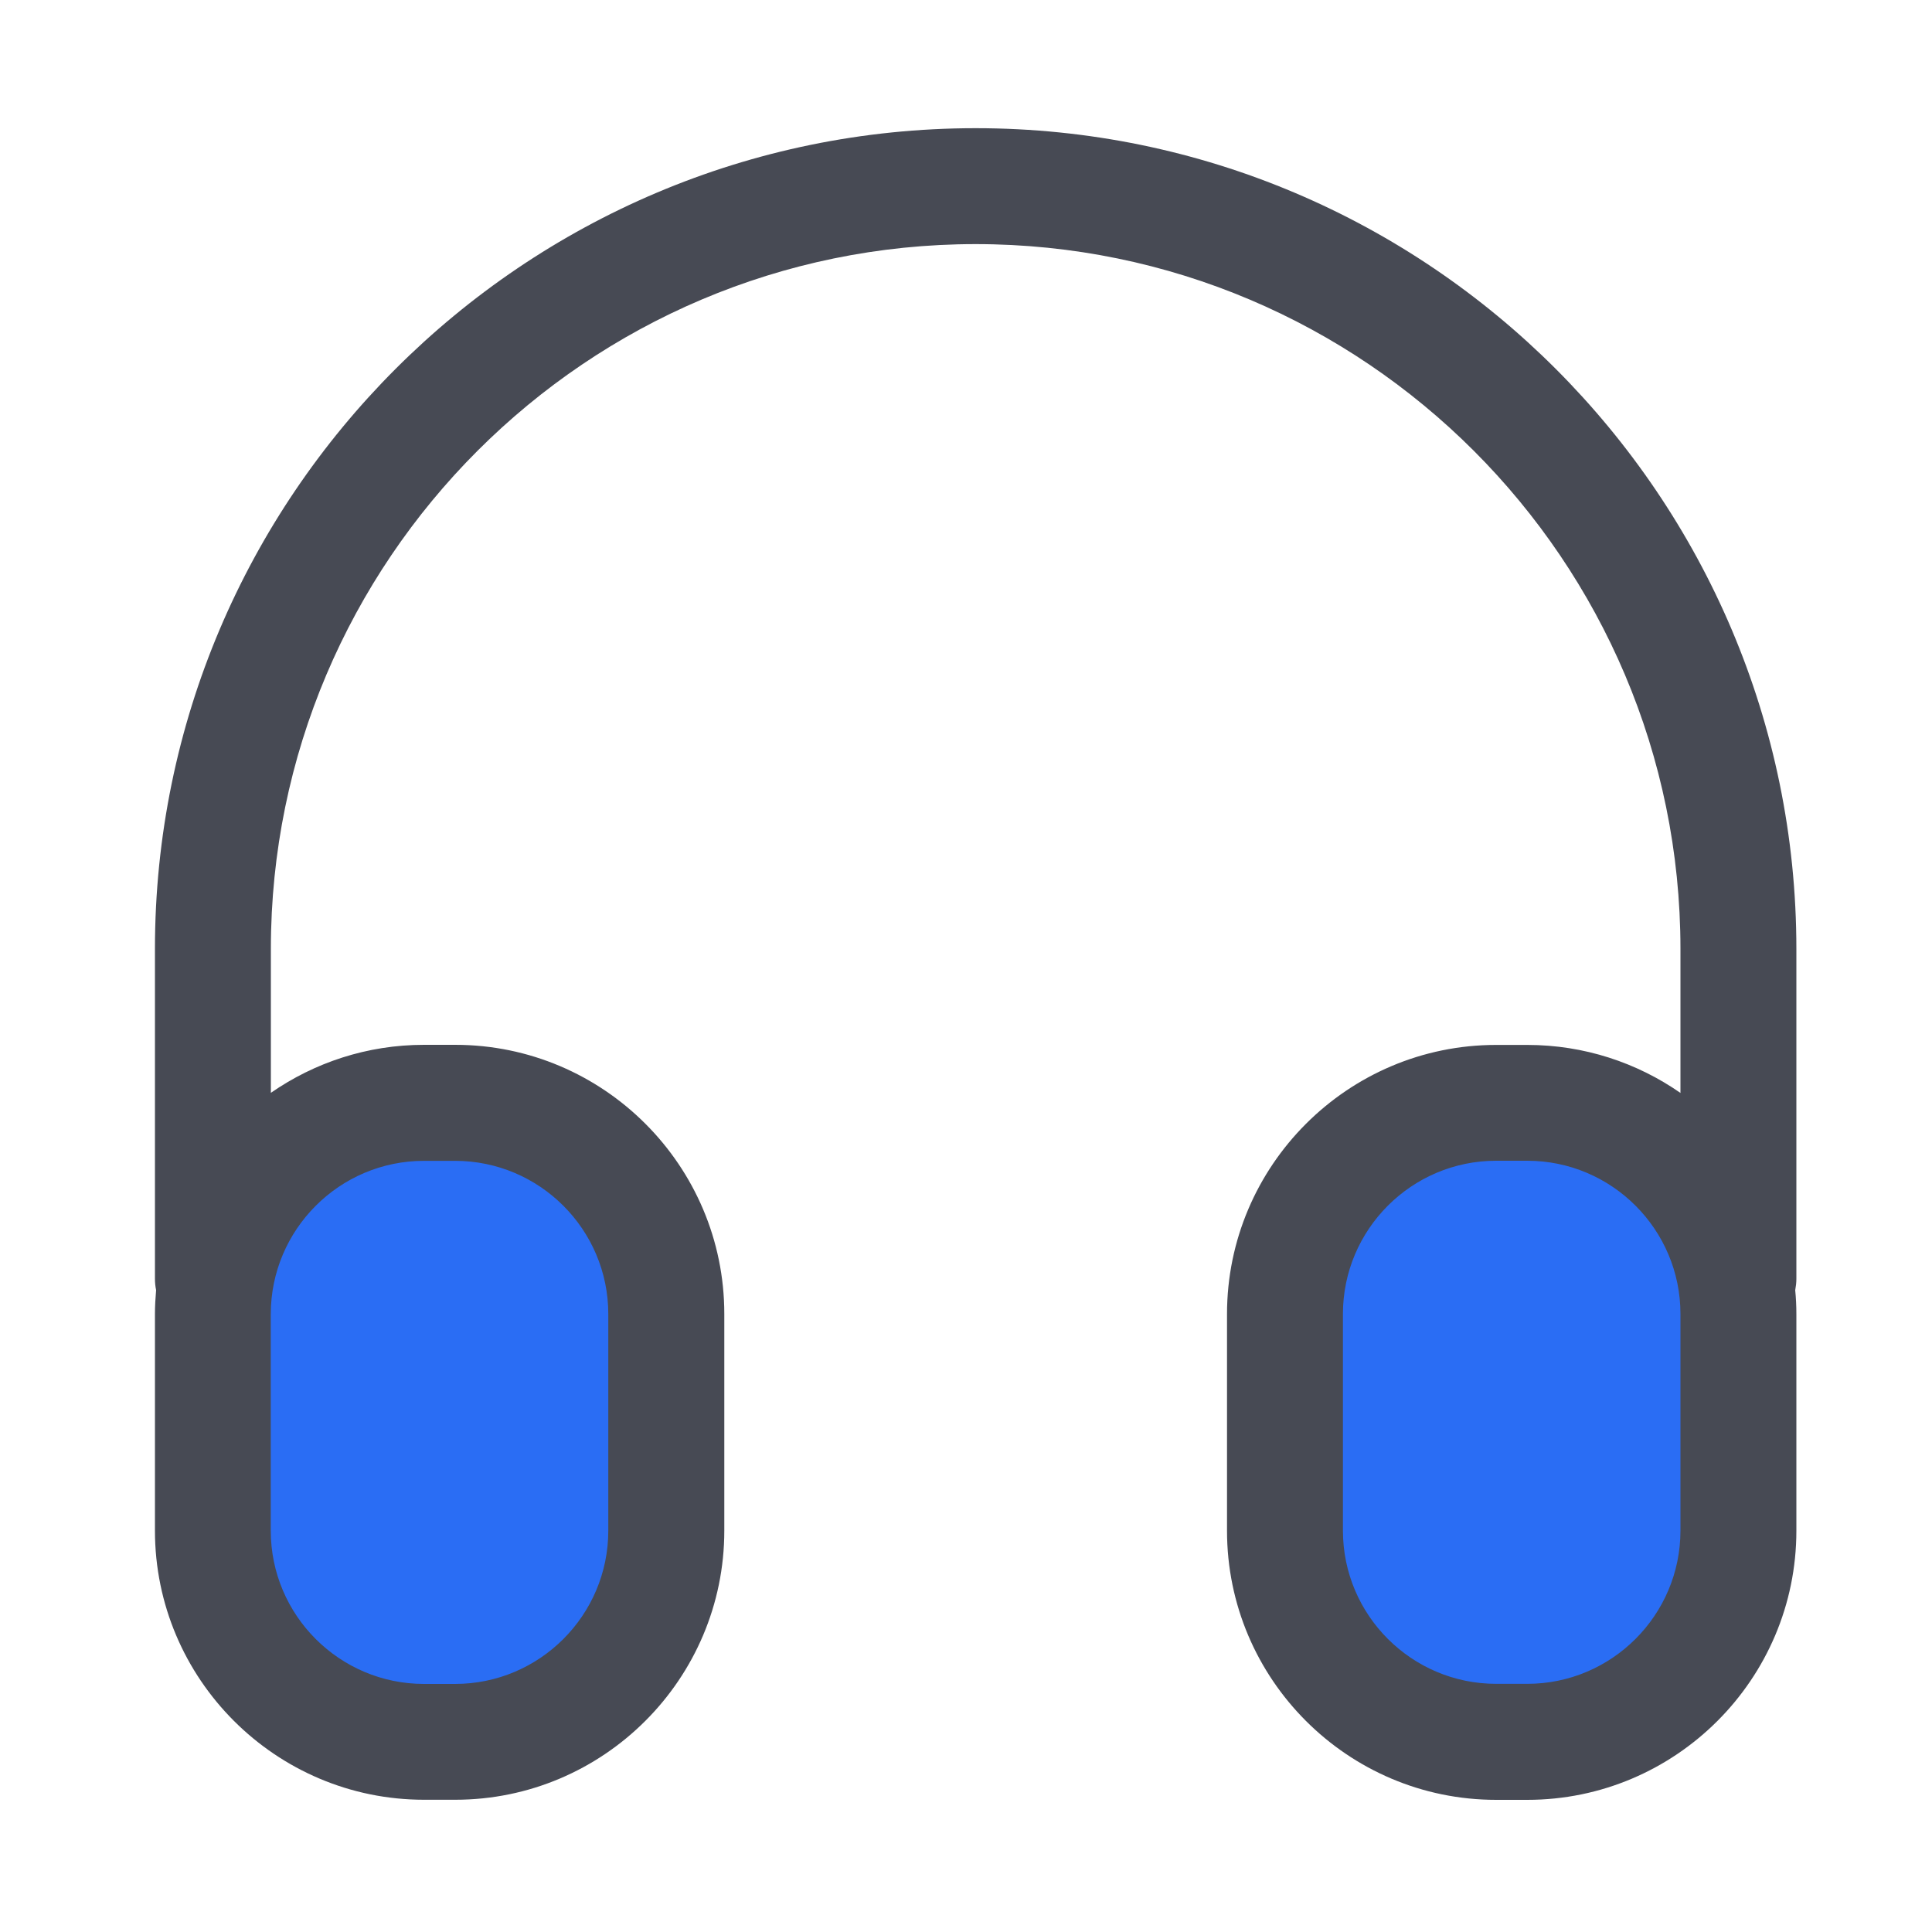
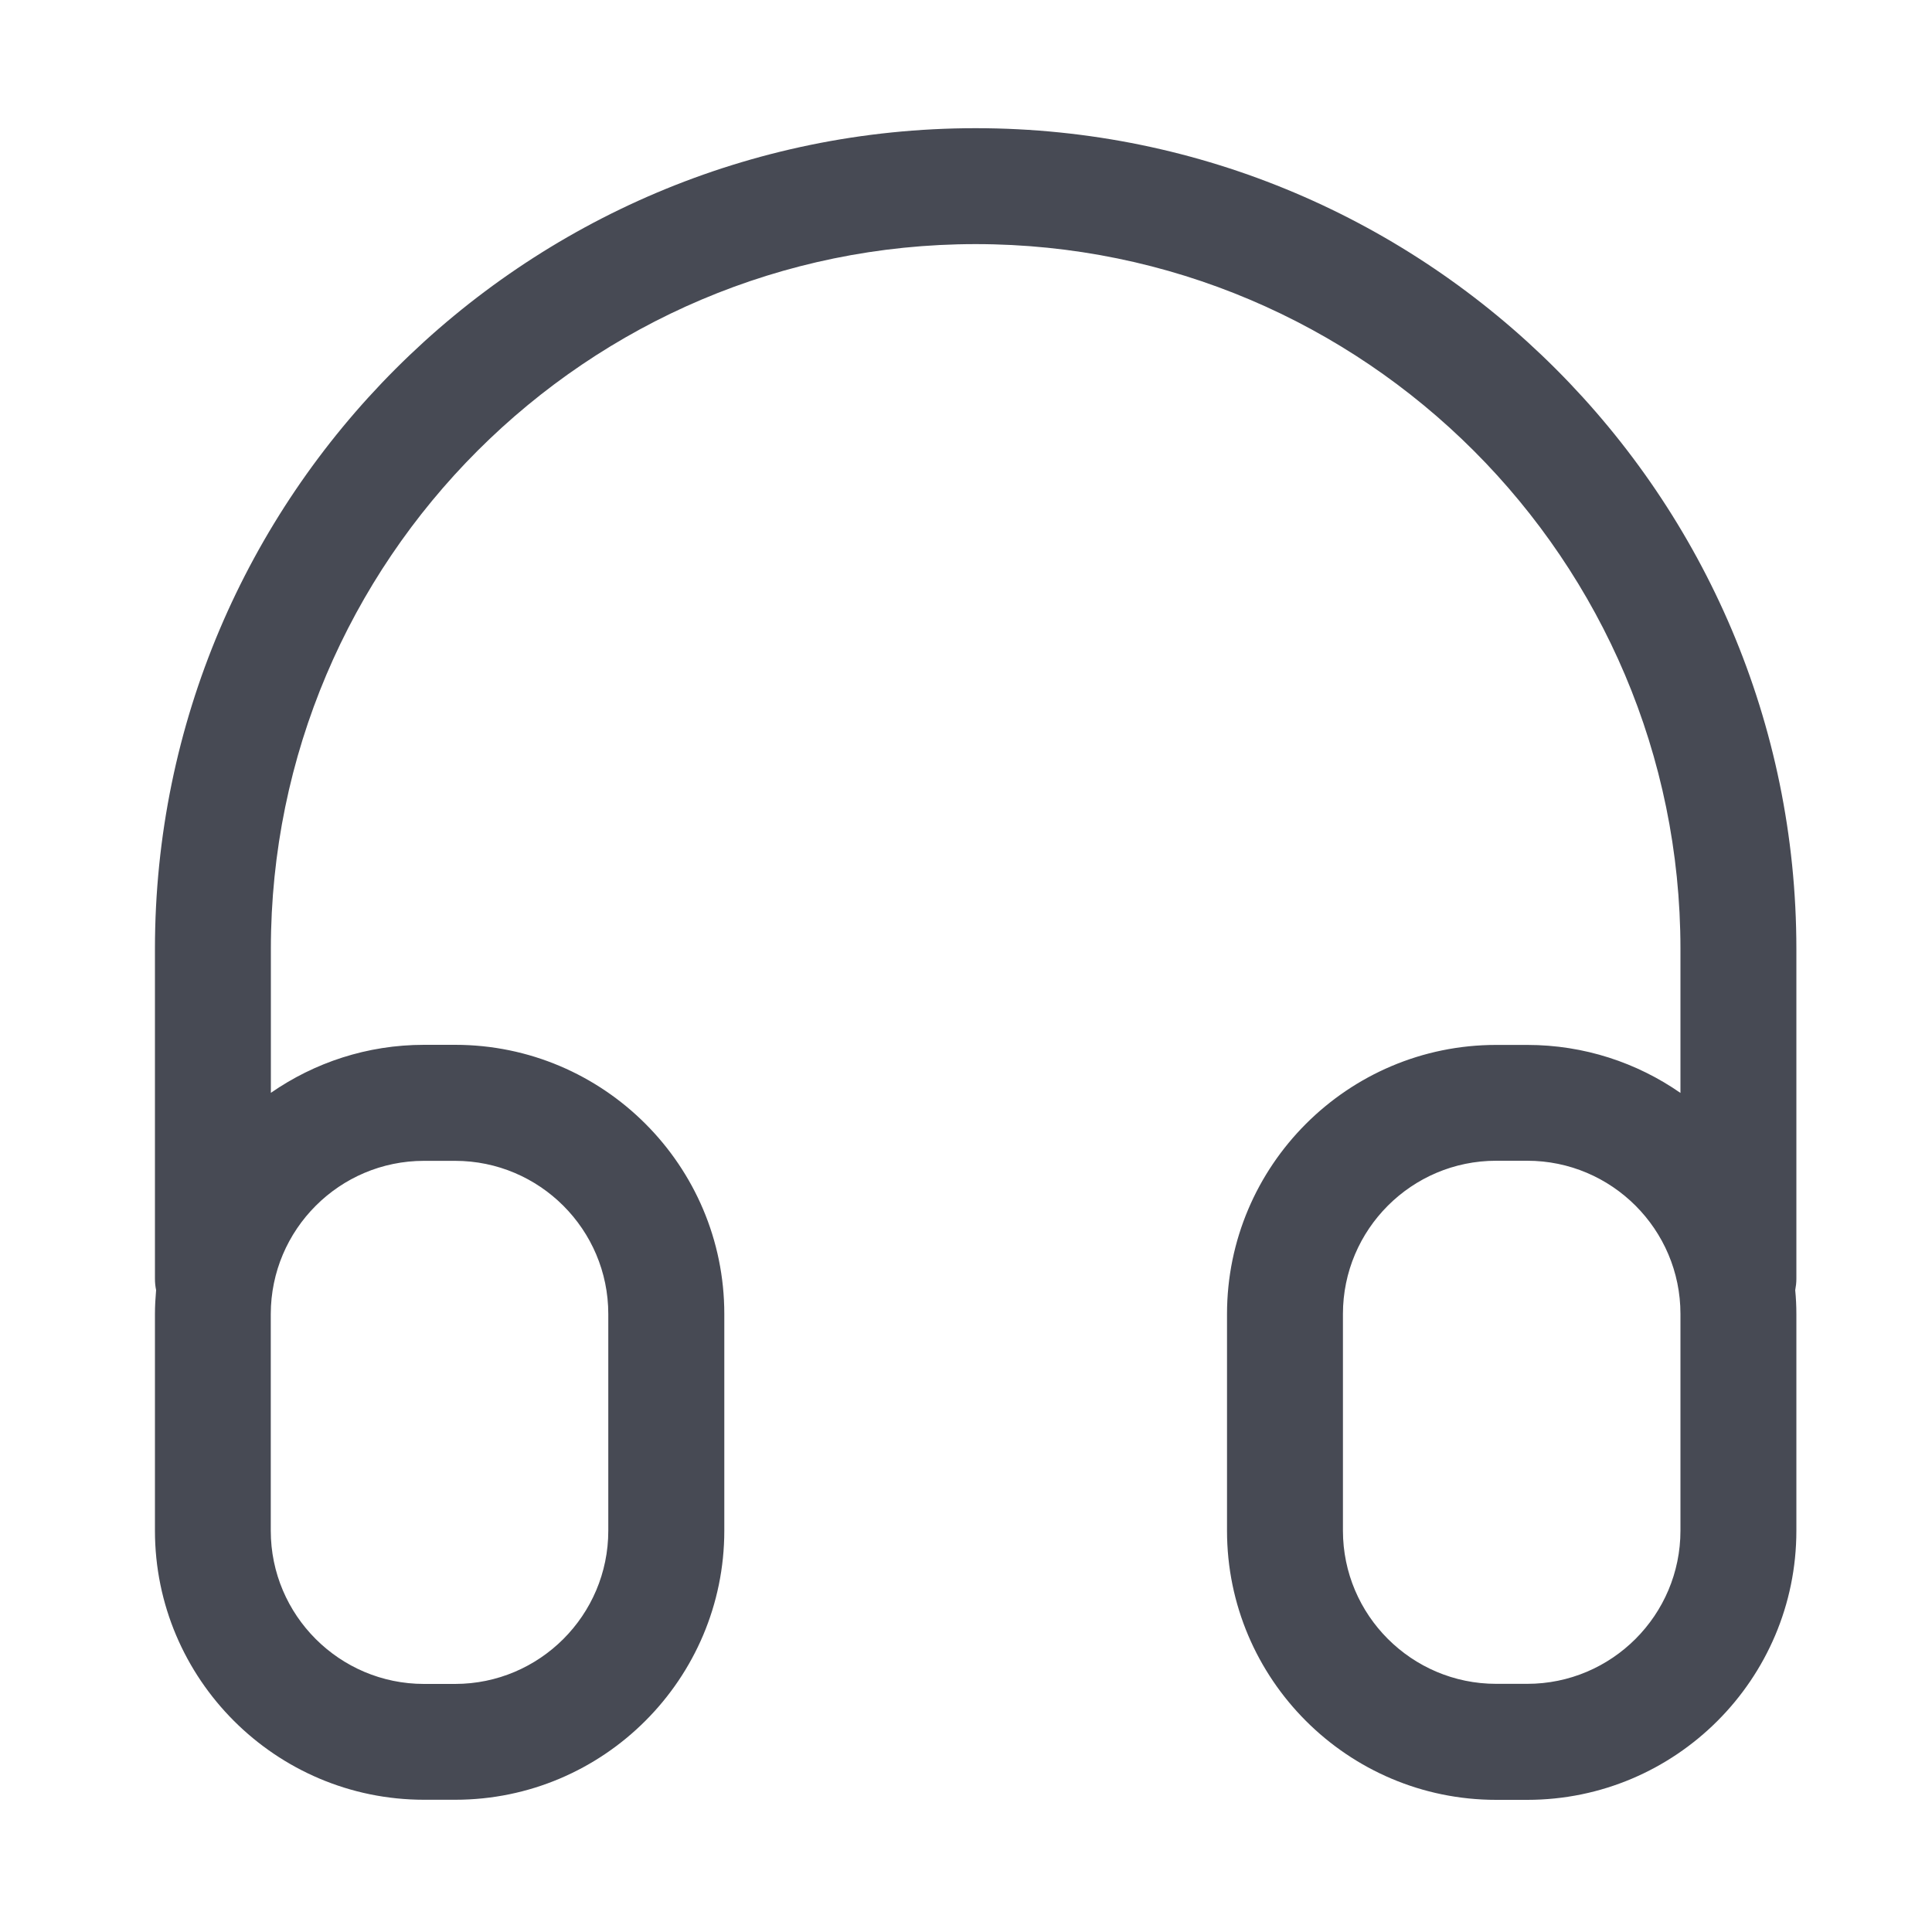
<svg xmlns="http://www.w3.org/2000/svg" width="100%" height="100%" viewBox="0 0 200 200" version="1.1" xml:space="preserve" style="fill-rule:evenodd;clip-rule:evenodd;stroke-linejoin:round;stroke-miterlimit:2;">
-   <path d="M47.11,180.31L43.89,180.31C31.82,180.31 22.03,170.52 22.03,158.45L22.03,136.02C22.03,123.95 31.82,114.16 43.89,114.16L47.11,114.16C59.18,114.16 68.97,123.95 68.97,136.02L68.97,158.45C68.97,170.52 59.18,180.31 47.11,180.31ZM158.11,180.31L154.89,180.31C142.82,180.31 133.03,170.52 133.03,158.45L133.03,136.02C133.03,123.95 142.82,114.16 154.89,114.16L158.11,114.16C170.18,114.16 179.97,123.95 179.97,136.02L179.97,158.45C179.96,170.52 170.18,180.31 158.11,180.31Z" style="fill:rgb(42,109,244);fill-rule:nonzero;" />
  <path d="M185.96,98.23C185.96,51.38 147.84,13.27 101,13.27C54.16,13.27 16.04,51.38 16.04,98.23L16.04,132.38C16.04,132.78 16.08,133.17 16.16,133.55C16.09,134.37 16.04,135.19 16.04,136.02L16.04,158.45C16.04,173.81 28.54,186.31 43.9,186.31L47.12,186.31C62.48,186.31 74.98,173.81 74.98,158.45L74.98,136.02C74.98,120.66 62.48,108.16 47.12,108.16L43.9,108.16C38.01,108.16 32.55,110 28.04,113.13L28.04,98.23C28.04,58 60.77,25.27 101,25.27C141.23,25.27 173.96,58 173.96,98.23L173.96,113.14C169.46,110.01 163.99,108.17 158.1,108.17L154.88,108.17C139.52,108.17 127.02,120.67 127.02,136.03L127.02,158.46C127.02,173.82 139.52,186.32 154.88,186.32L158.1,186.32C173.46,186.32 185.96,173.82 185.96,158.46L185.96,136.03C185.96,135.2 185.92,134.37 185.84,133.56C185.91,133.18 185.96,132.79 185.96,132.39L185.96,98.23ZM43.89,120.17L47.11,120.17C55.85,120.17 62.97,127.28 62.97,136.03L62.97,158.46C62.97,167.2 55.86,174.32 47.11,174.32L43.89,174.32C35.15,174.32 28.03,167.21 28.03,158.46L28.03,136.03C28.04,127.28 35.15,120.17 43.89,120.17ZM173.96,158.45C173.96,167.19 166.85,174.31 158.1,174.31L154.88,174.31C146.14,174.31 139.02,167.2 139.02,158.45L139.02,136.02C139.02,127.28 146.13,120.16 154.88,120.16L158.1,120.16C166.84,120.16 173.96,127.27 173.96,136.02L173.96,158.45Z" style="fill:rgb(71,74,84);fill-rule:nonzero;" />
</svg>